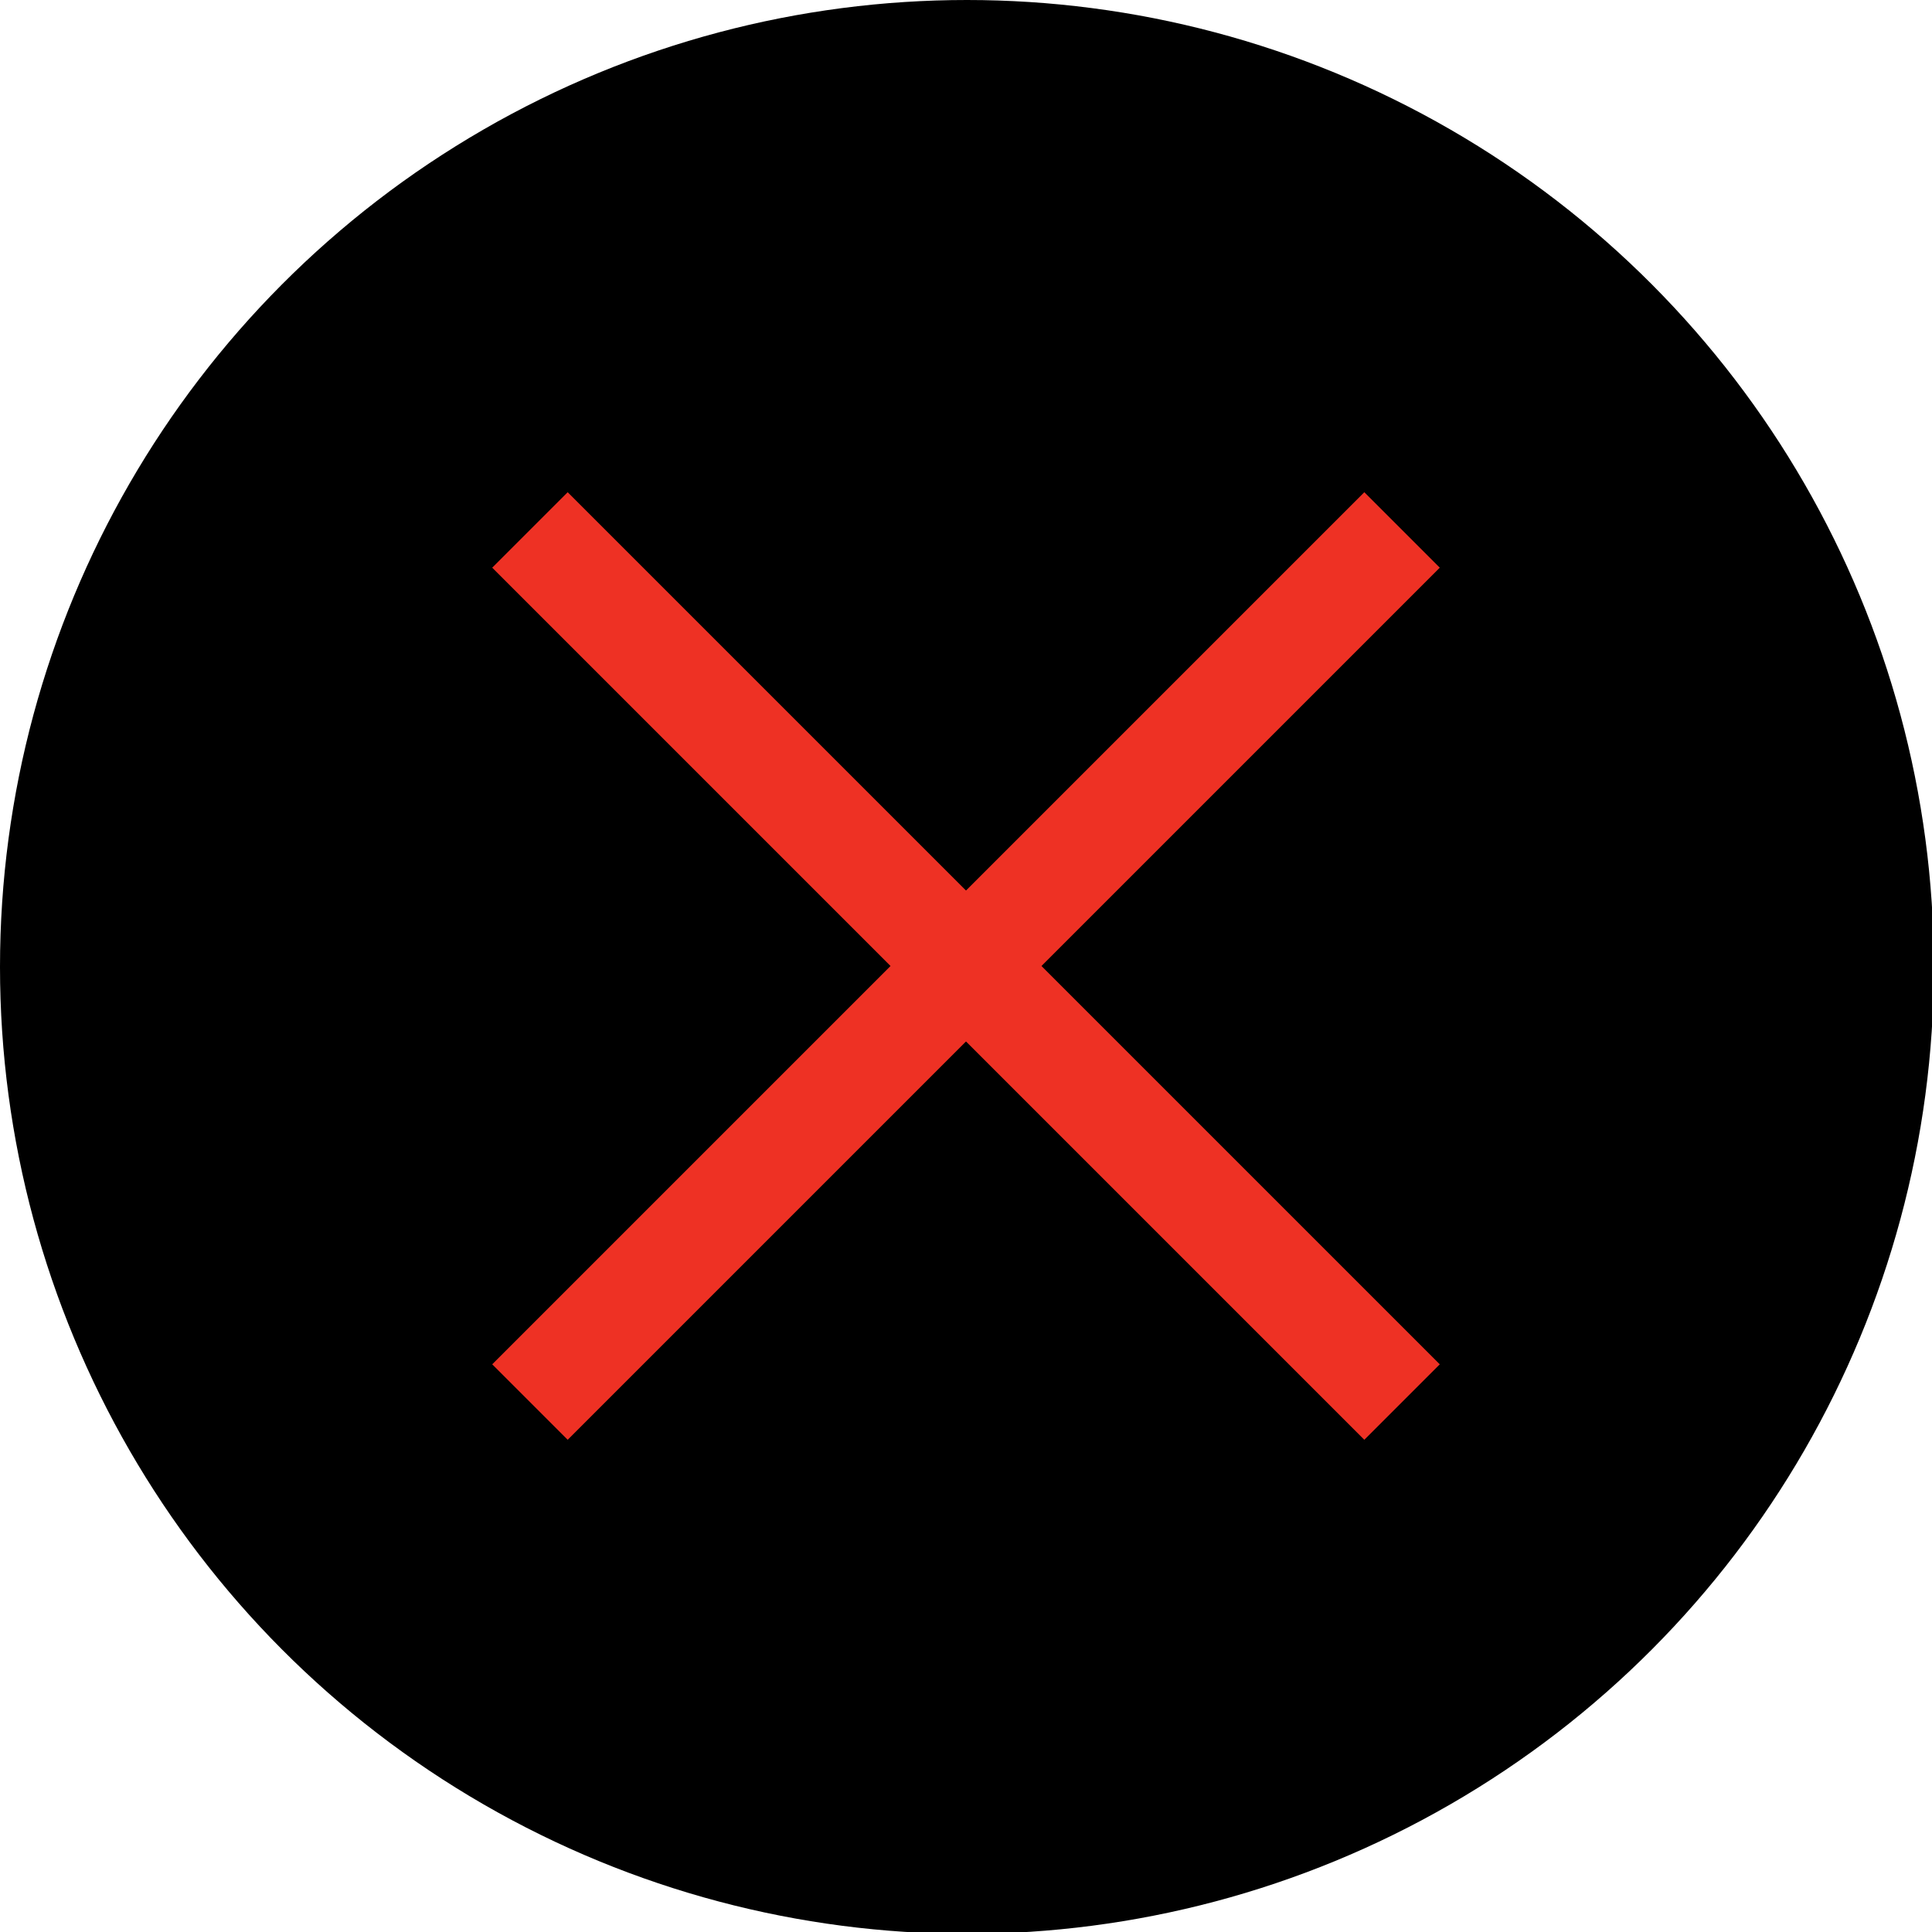
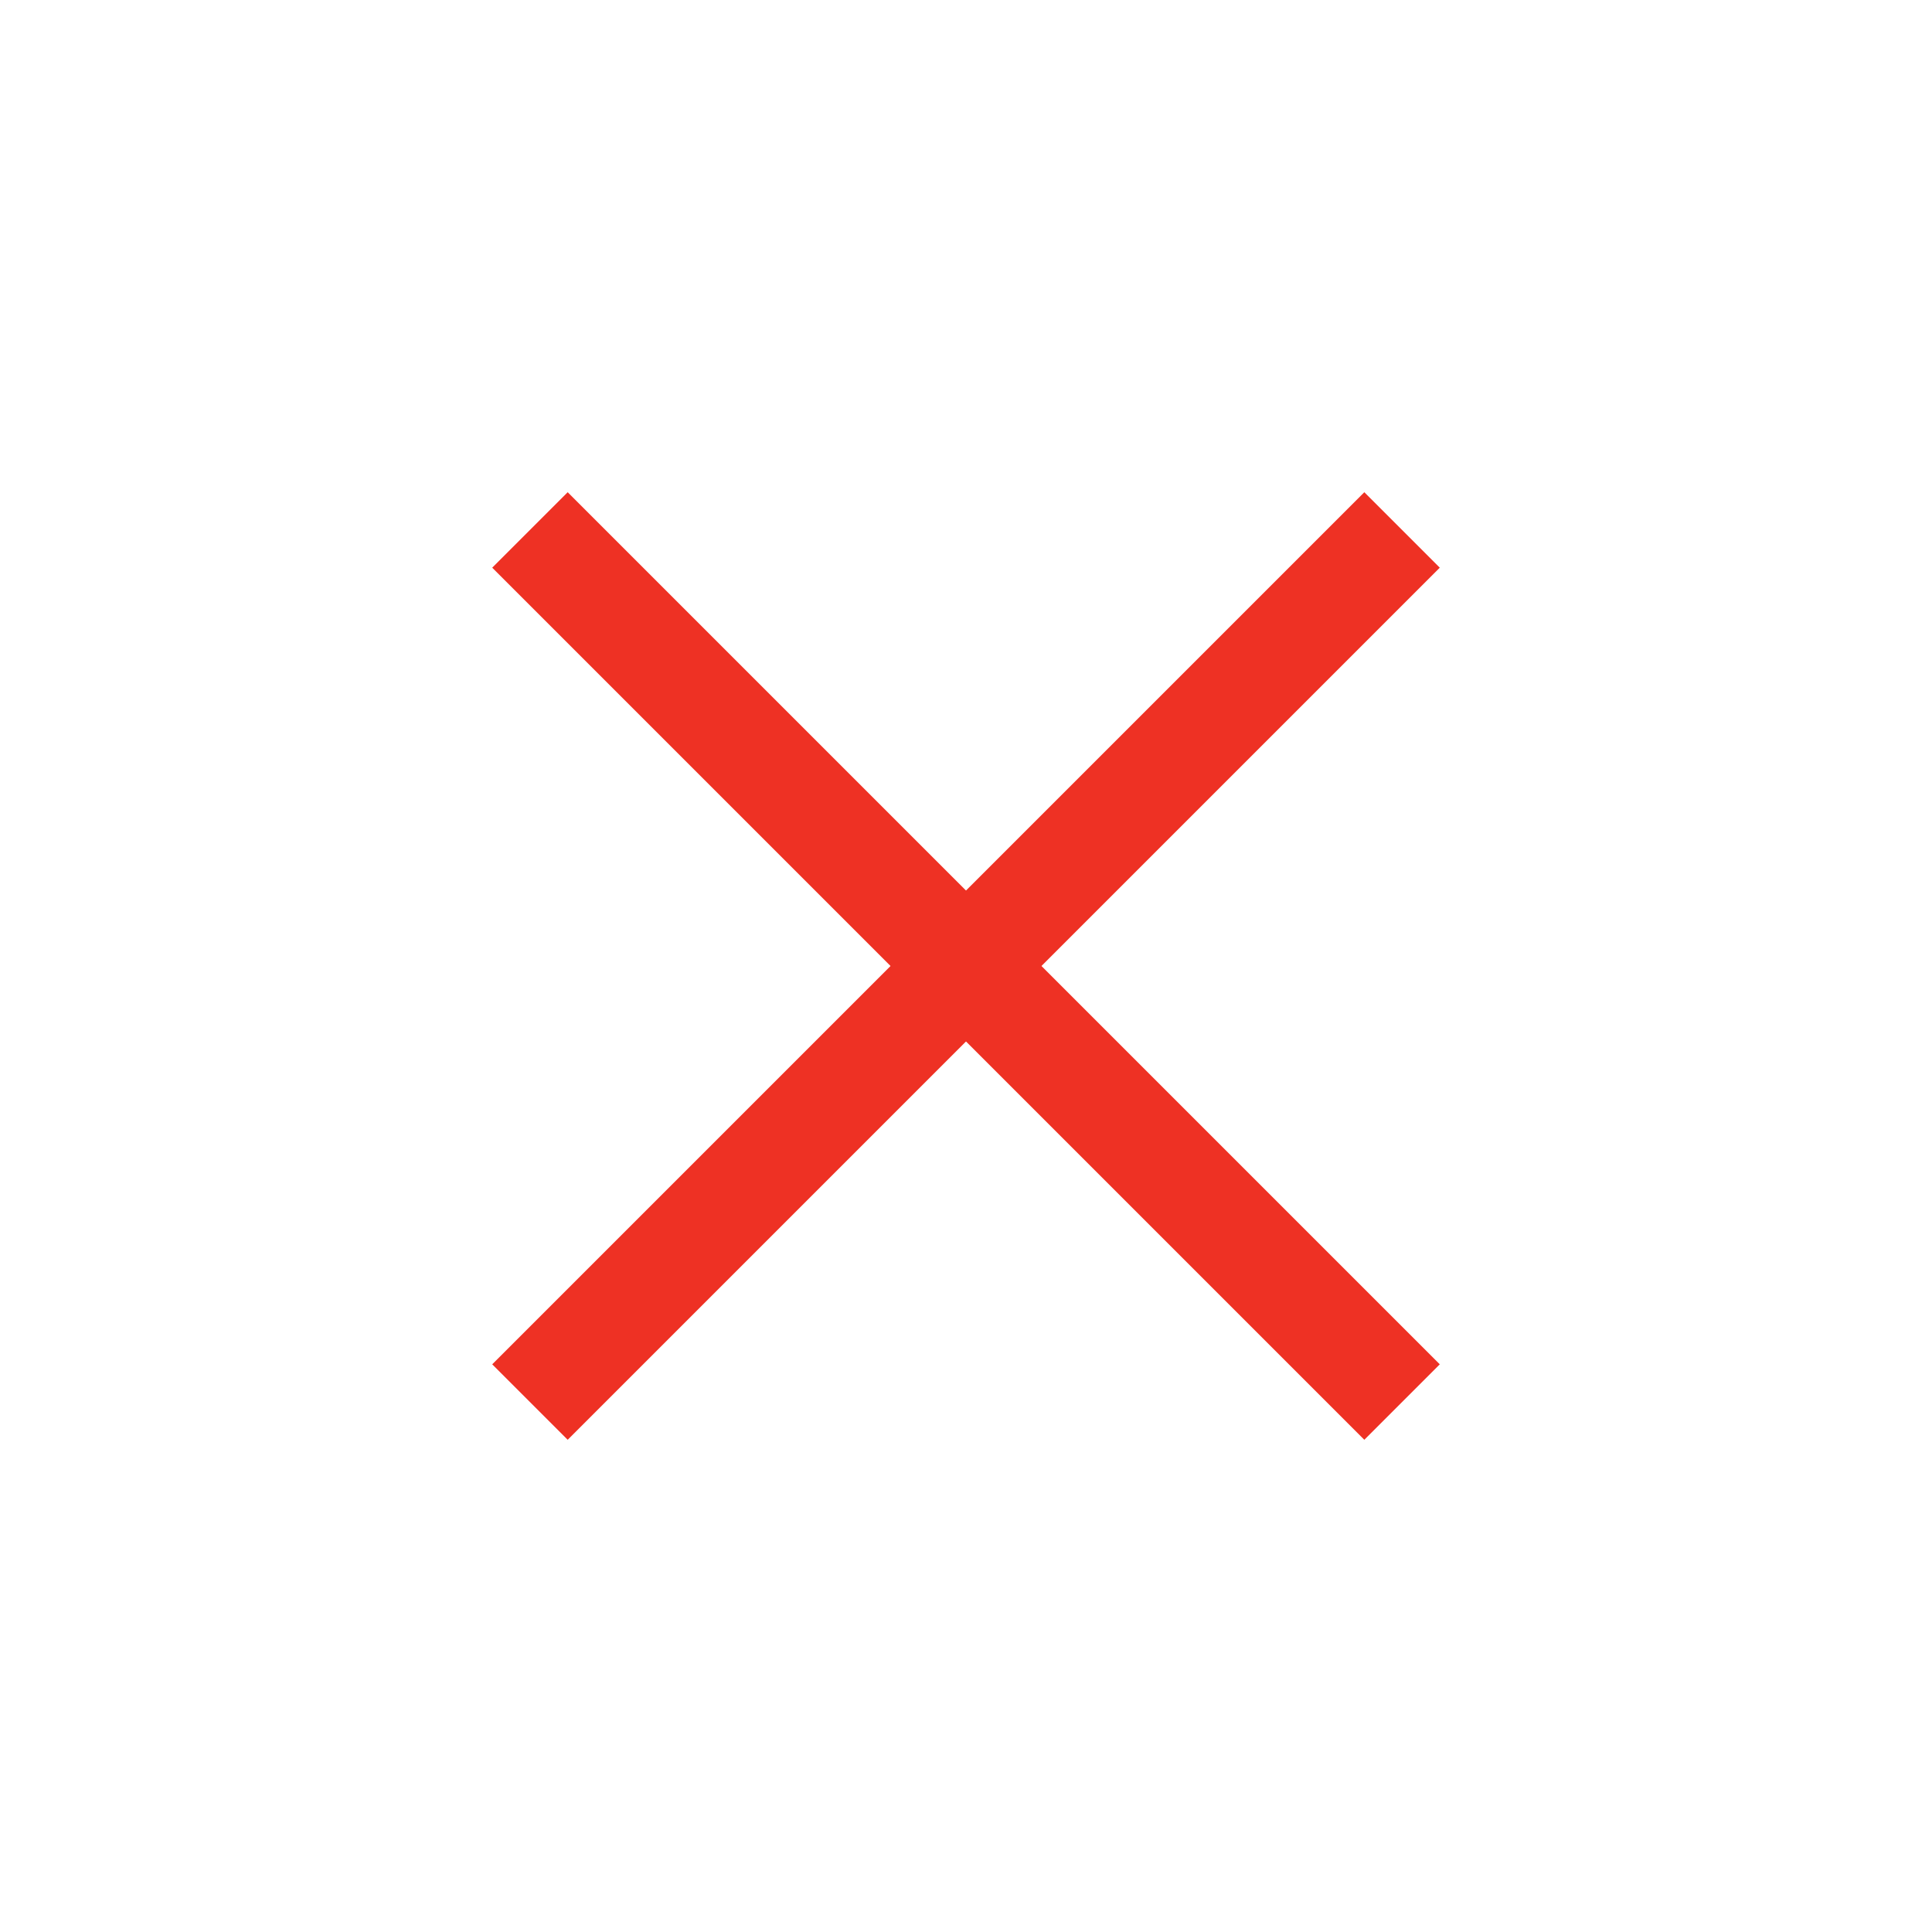
<svg xmlns="http://www.w3.org/2000/svg" version="1.1" id="Calque_1" x="0px" y="0px" viewBox="0 0 103.9 103.9" style="enable-background:new 0 0 103.9 103.9;" xml:space="preserve">
  <style type="text/css">
	.st0{fill:none;stroke:#EE3124;stroke-width:5.74;stroke-miterlimit:10;}
</style>
-   <circle cx="52" cy="52" r="52" />
  <line class="st0" x1="28.5" y1="75.4" x2="75.4" y2="28.5" />
  <line class="st0" x1="28.5" y1="28.5" x2="75.4" y2="75.4" />
</svg>